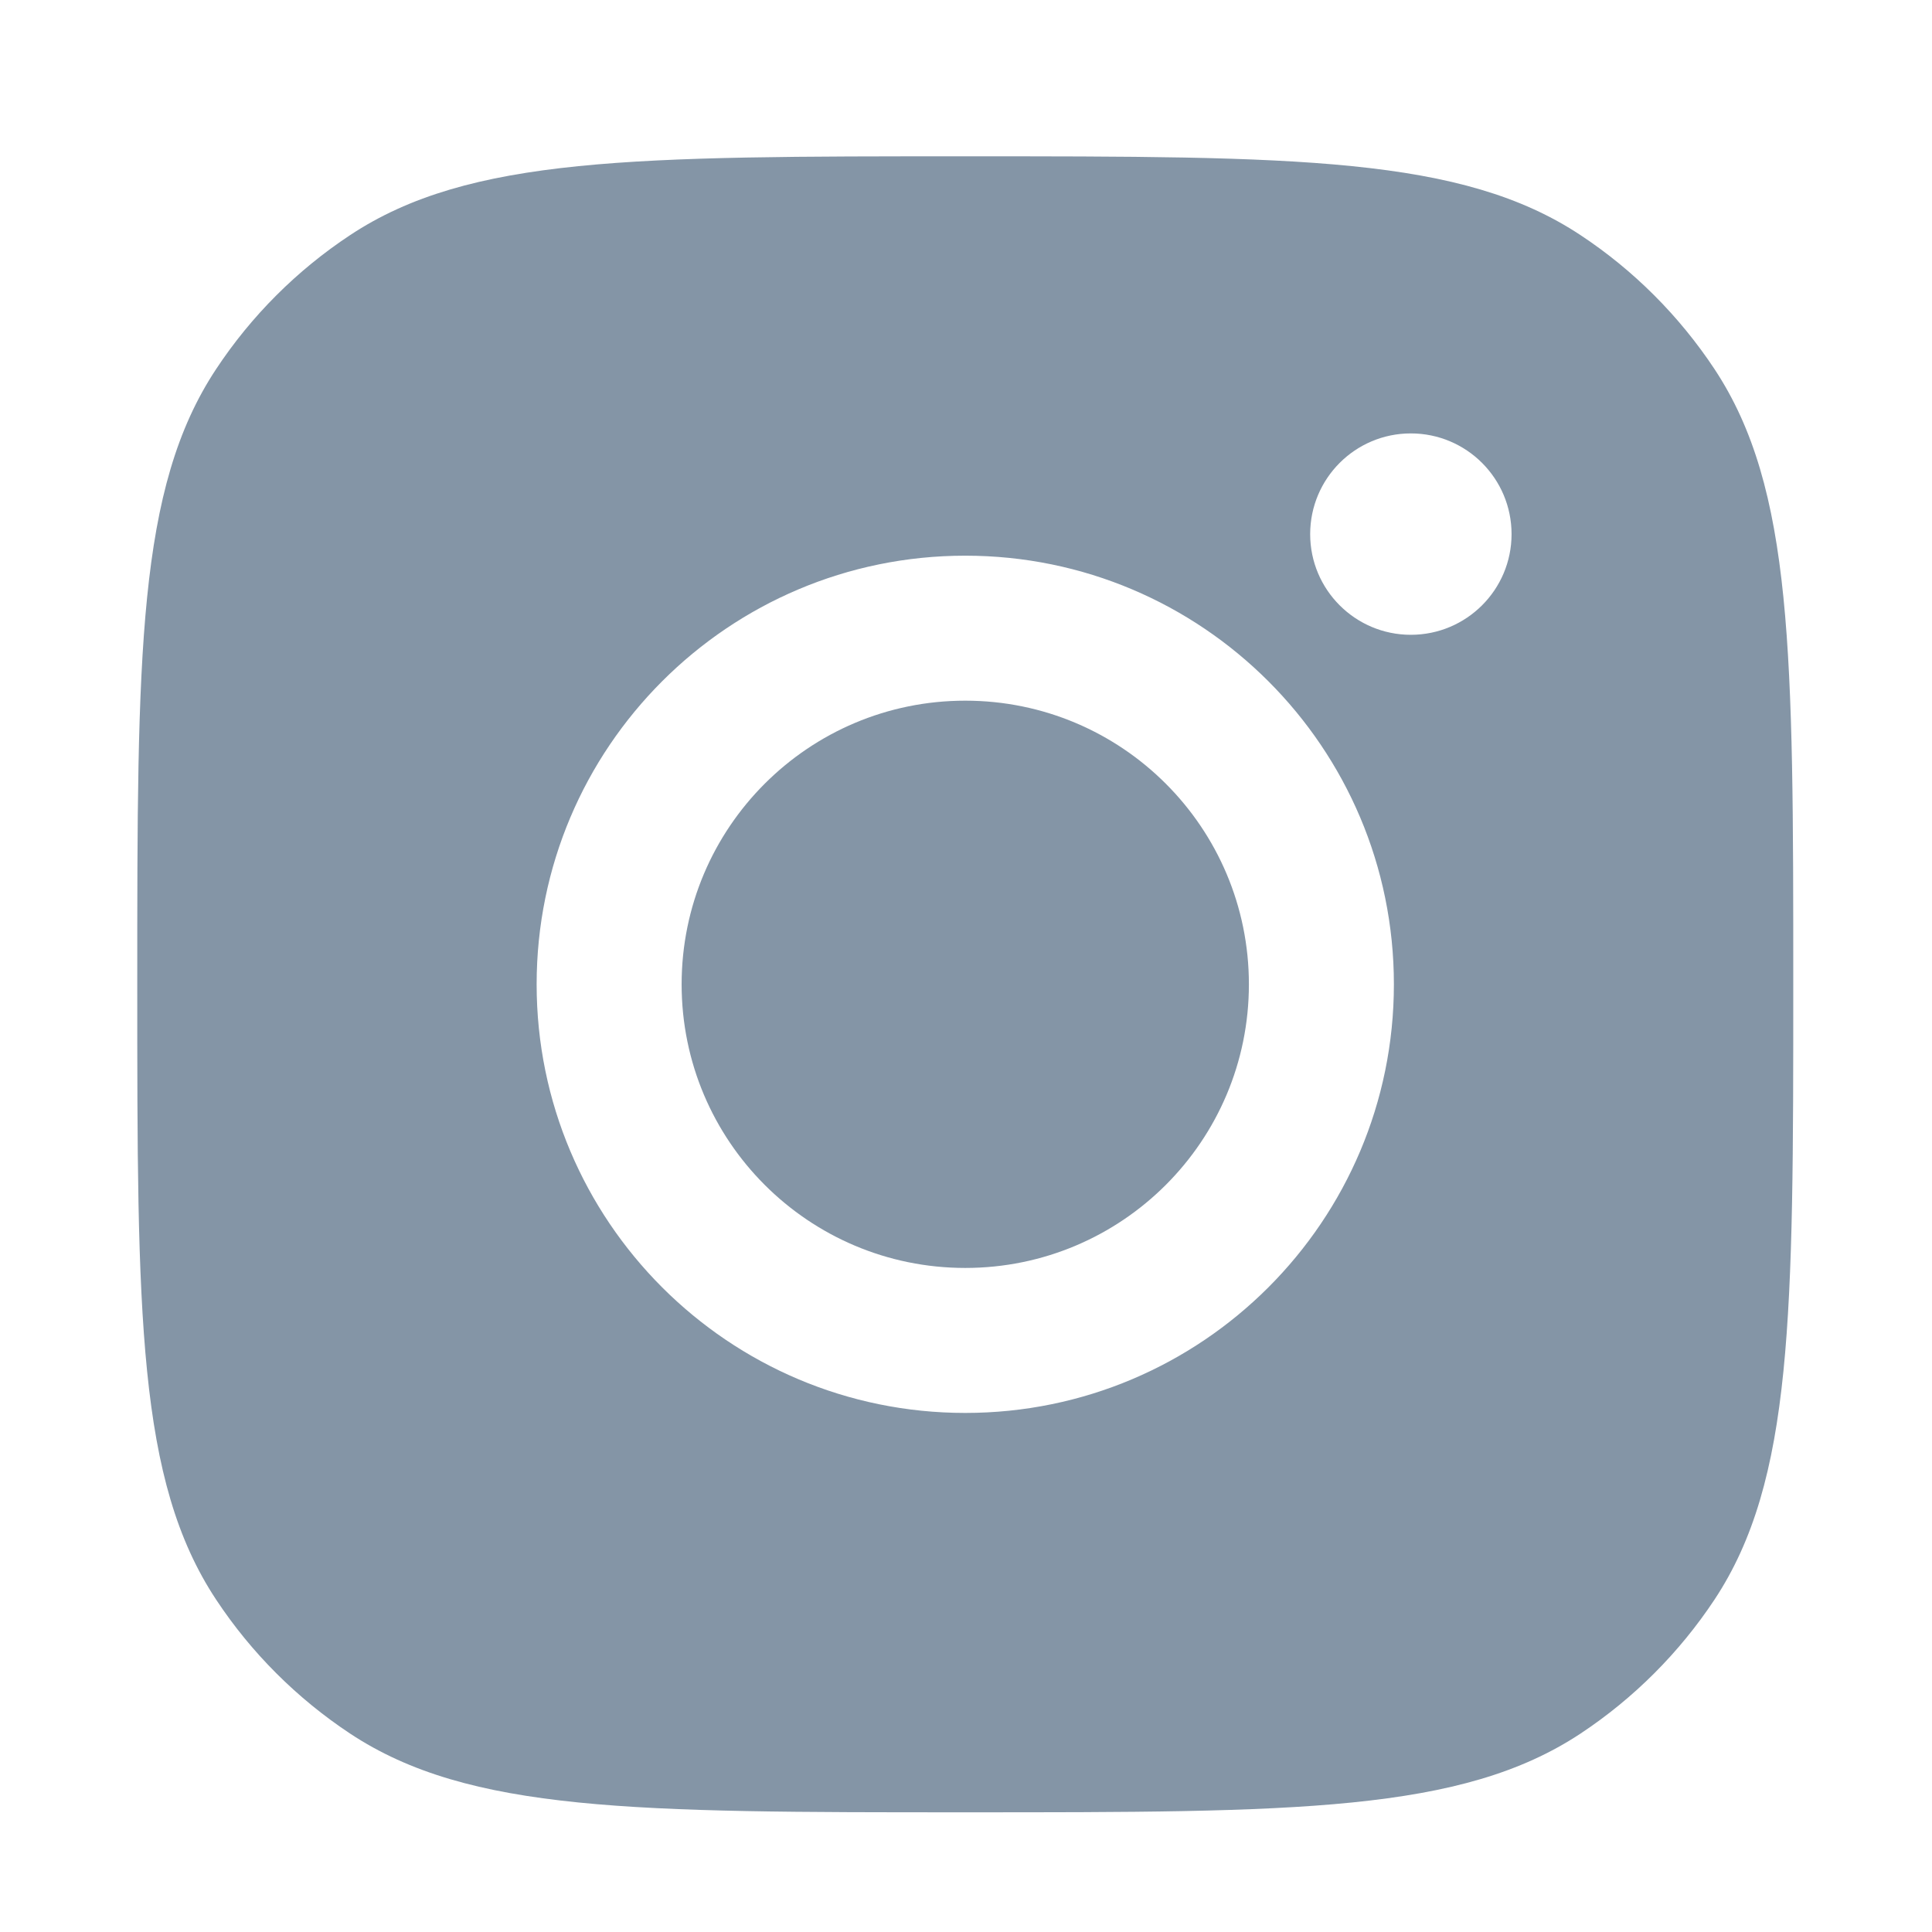
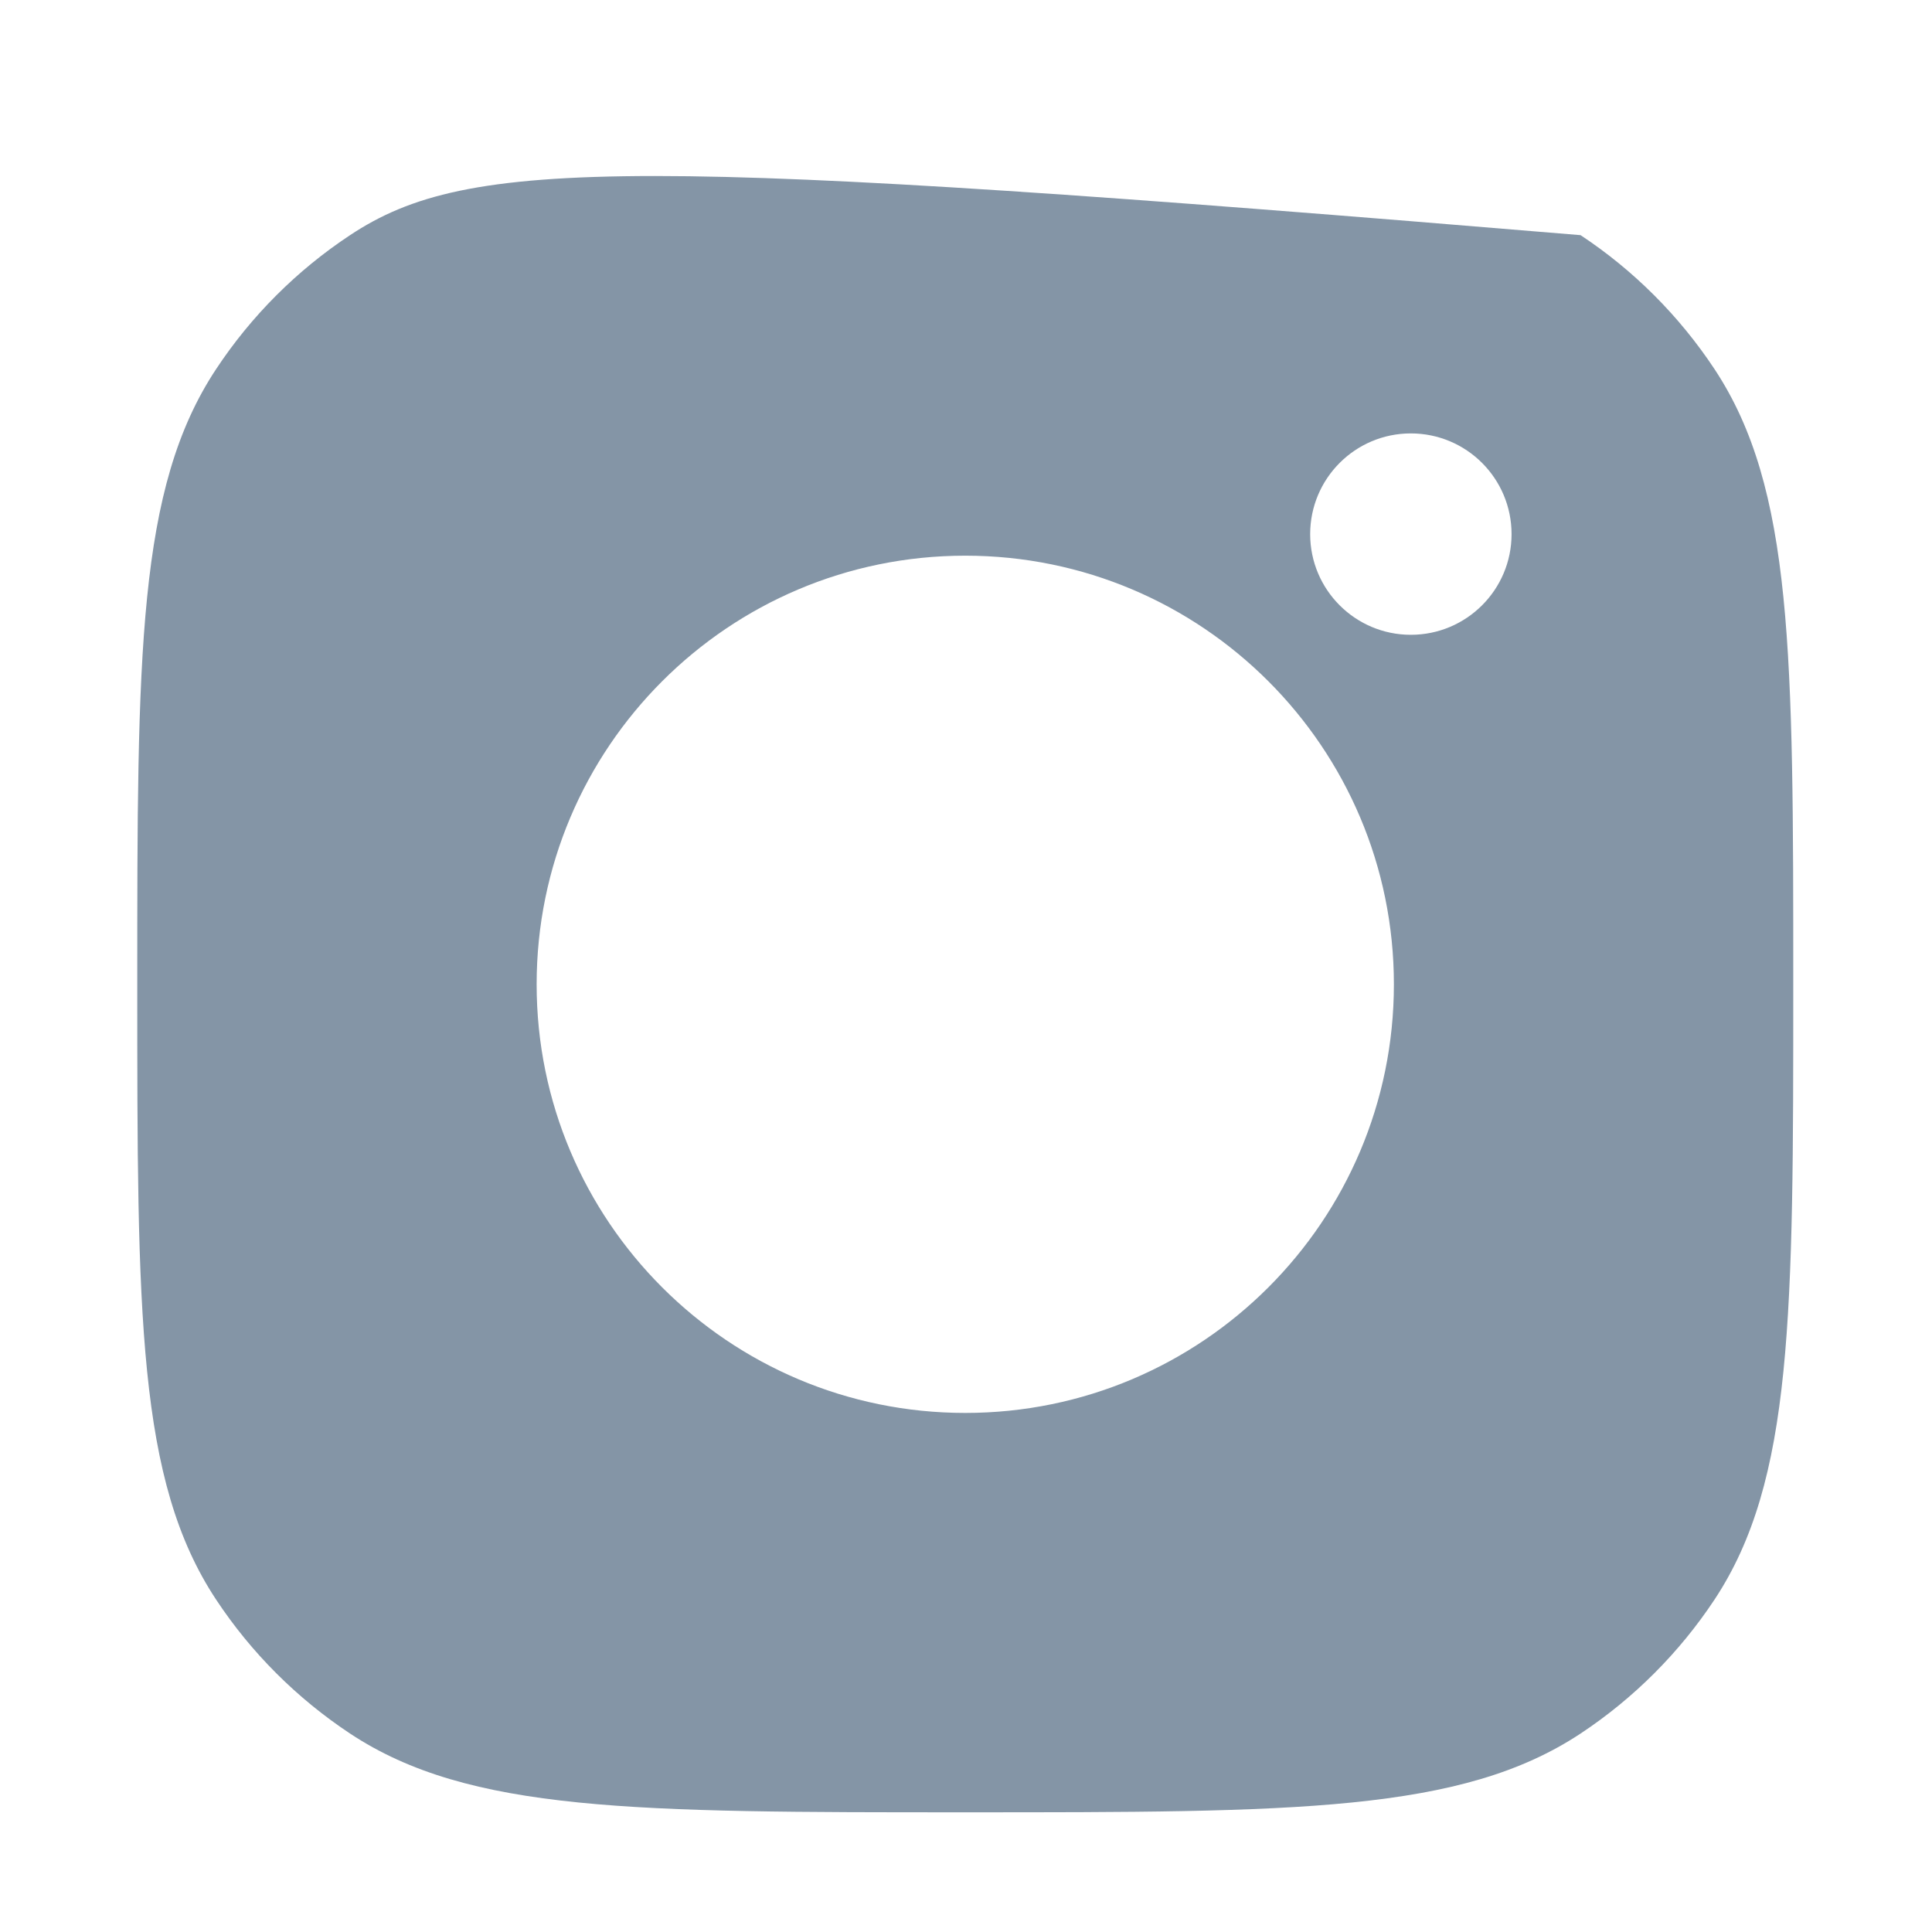
<svg xmlns="http://www.w3.org/2000/svg" width="21" height="21" viewBox="0 0 21 21" fill="none">
-   <path d="M10.492 13.782C12.195 13.782 13.575 12.402 13.575 10.699C13.575 8.996 12.195 7.616 10.492 7.616C8.789 7.616 7.409 8.996 7.409 10.699C7.409 12.402 8.789 13.782 10.492 13.782Z" fill="#8495A6" />
-   <path fill-rule="evenodd" clip-rule="evenodd" d="M2.349 4.012C1.492 5.307 1.492 7.104 1.492 10.699C1.492 14.294 1.492 16.092 2.349 17.387C2.731 17.965 3.227 18.46 3.805 18.843C5.099 19.699 6.897 19.699 10.492 19.699C14.087 19.699 15.885 19.699 17.18 18.843C17.758 18.46 18.253 17.965 18.636 17.387C19.492 16.092 19.492 14.294 19.492 10.699C19.492 7.104 19.492 5.307 18.636 4.012C18.253 3.434 17.758 2.938 17.18 2.556C15.885 1.699 14.087 1.699 10.492 1.699C6.897 1.699 5.099 1.699 3.805 2.556C3.227 2.938 2.731 3.434 2.349 4.012ZM16.43 5.806C16.43 6.41 15.94 6.9 15.335 6.9C14.731 6.9 14.241 6.41 14.241 5.806C14.241 5.201 14.731 4.711 15.335 4.711C15.94 4.711 16.43 5.201 16.43 5.806ZM15.151 10.699C15.151 13.272 13.065 15.358 10.492 15.358C7.919 15.358 5.833 13.272 5.833 10.699C5.833 8.126 7.919 6.04 10.492 6.04C13.065 6.04 15.151 8.126 15.151 10.699Z" fill="#8495A6" />
+   <path fill-rule="evenodd" clip-rule="evenodd" d="M2.349 4.012C1.492 5.307 1.492 7.104 1.492 10.699C1.492 14.294 1.492 16.092 2.349 17.387C2.731 17.965 3.227 18.46 3.805 18.843C5.099 19.699 6.897 19.699 10.492 19.699C14.087 19.699 15.885 19.699 17.18 18.843C17.758 18.46 18.253 17.965 18.636 17.387C19.492 16.092 19.492 14.294 19.492 10.699C19.492 7.104 19.492 5.307 18.636 4.012C18.253 3.434 17.758 2.938 17.18 2.556C6.897 1.699 5.099 1.699 3.805 2.556C3.227 2.938 2.731 3.434 2.349 4.012ZM16.43 5.806C16.43 6.41 15.94 6.9 15.335 6.9C14.731 6.9 14.241 6.41 14.241 5.806C14.241 5.201 14.731 4.711 15.335 4.711C15.94 4.711 16.43 5.201 16.43 5.806ZM15.151 10.699C15.151 13.272 13.065 15.358 10.492 15.358C7.919 15.358 5.833 13.272 5.833 10.699C5.833 8.126 7.919 6.04 10.492 6.04C13.065 6.04 15.151 8.126 15.151 10.699Z" fill="#8495A6" />
</svg>